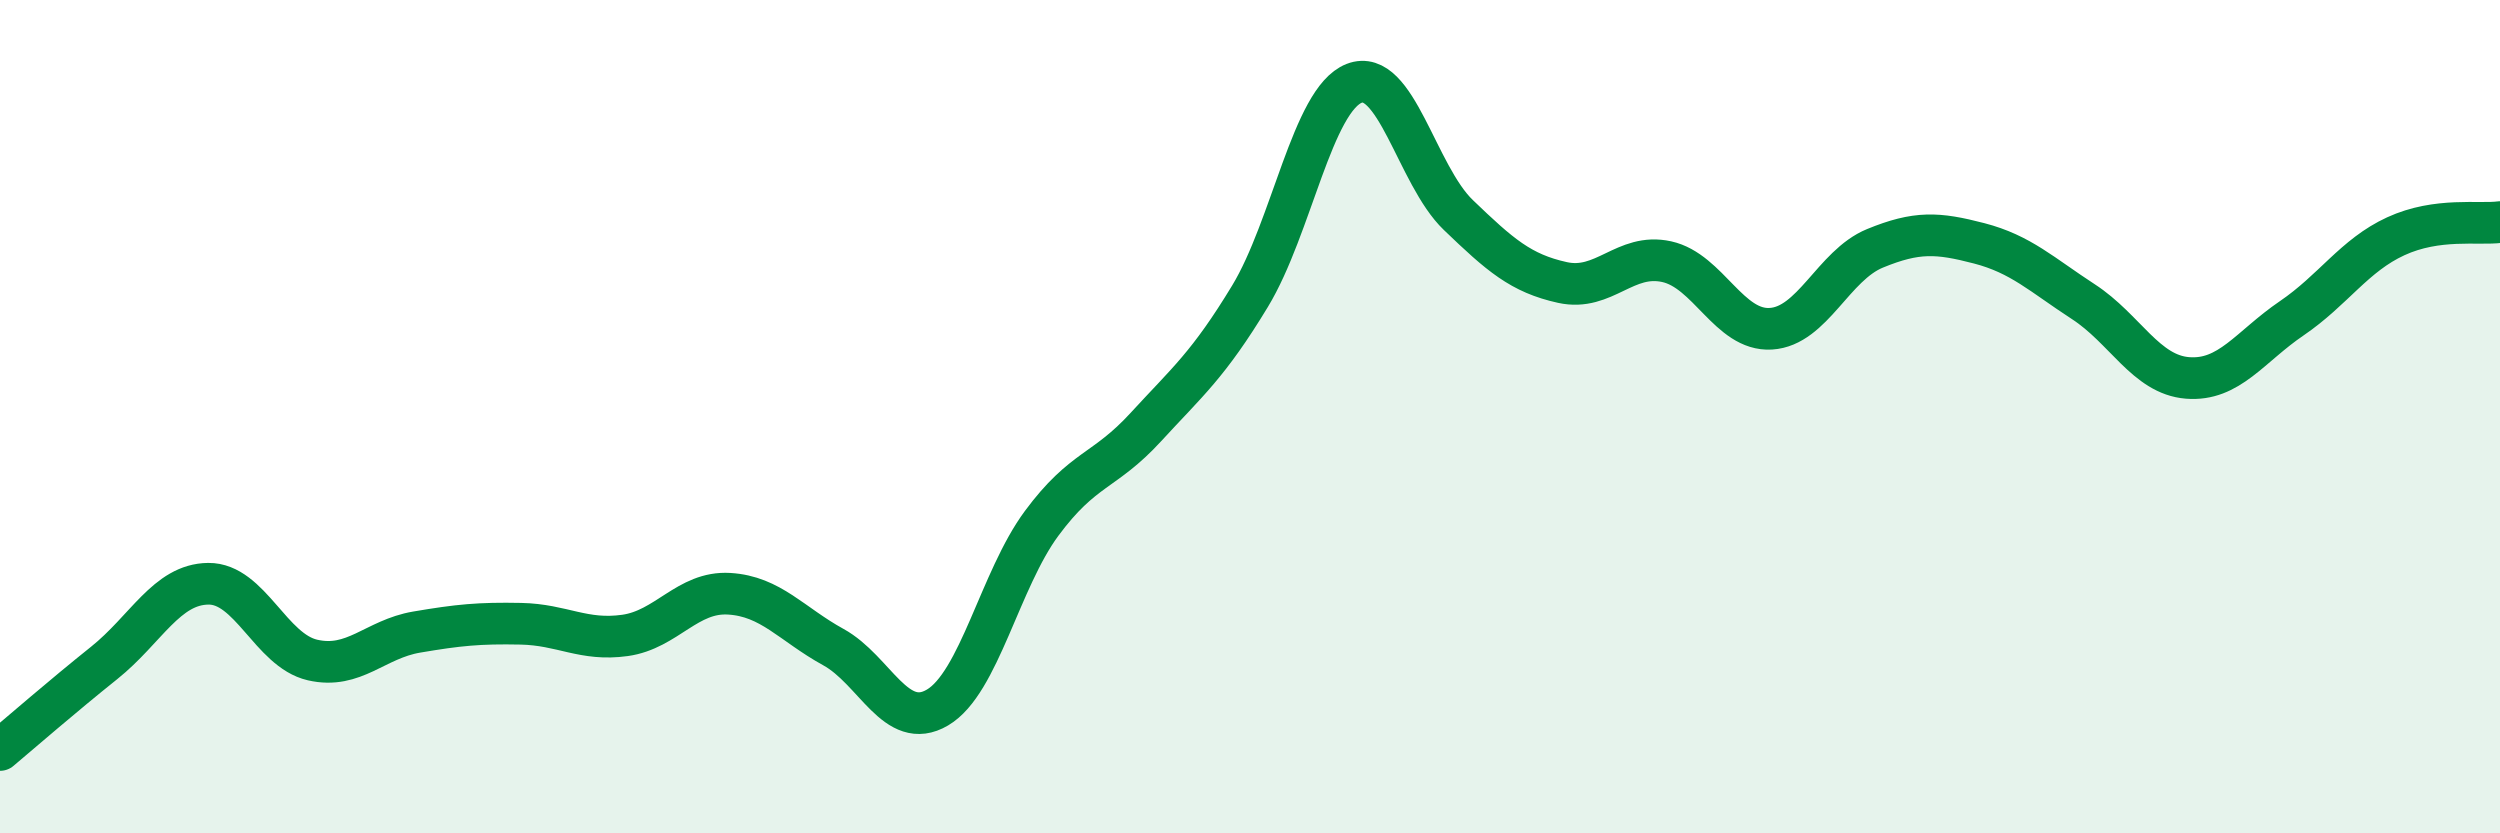
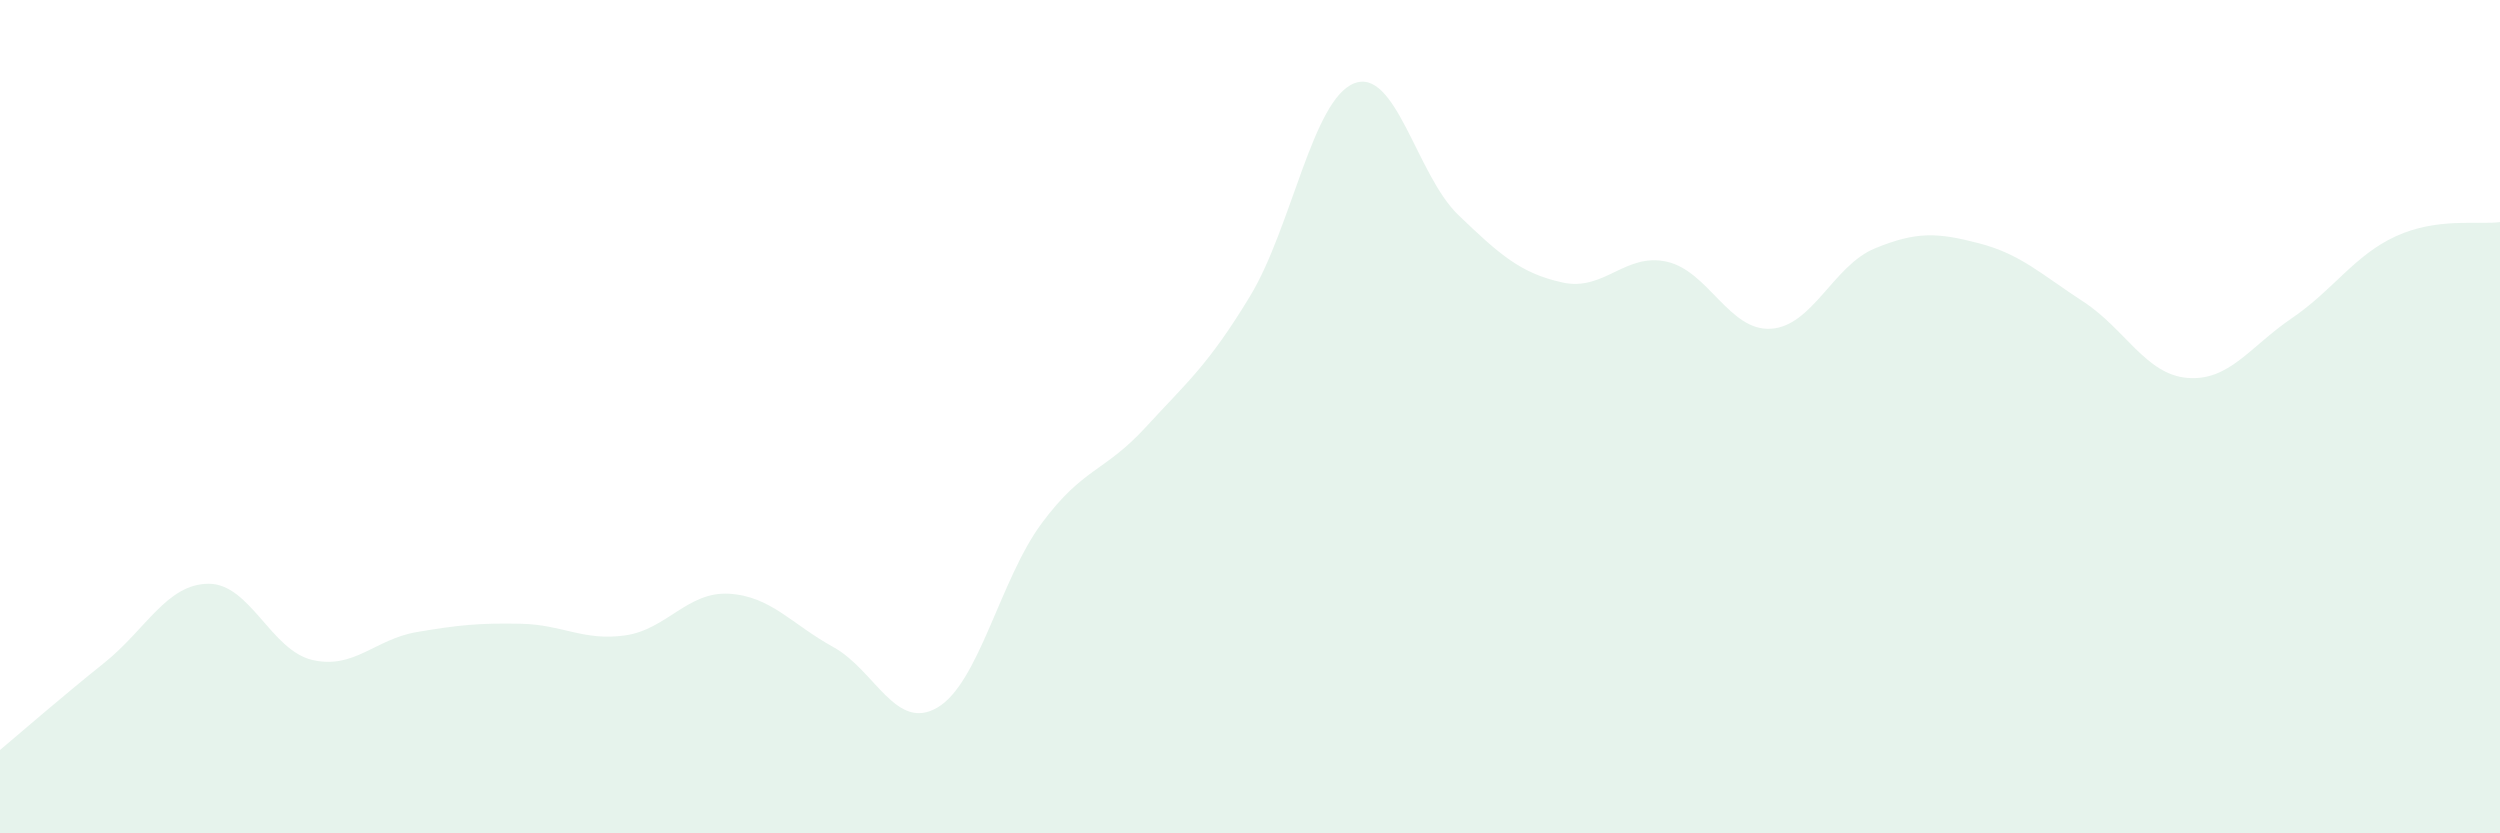
<svg xmlns="http://www.w3.org/2000/svg" width="60" height="20" viewBox="0 0 60 20">
  <path d="M 0,18 C 0.5,17.58 1.5,16.71 2.5,15.91 C 3.5,15.11 4,14.02 5,14.01 C 6,14 6.5,15.61 7.5,15.84 C 8.5,16.07 9,15.34 10,15.17 C 11,15 11.5,14.95 12.5,14.97 C 13.5,14.99 14,15.39 15,15.25 C 16,15.11 16.5,14.19 17.5,14.25 C 18.5,14.31 19,14.98 20,15.53 C 21,16.08 21.5,17.57 22.5,16.98 C 23.5,16.39 24,13.91 25,12.56 C 26,11.21 26.5,11.34 27.5,10.25 C 28.5,9.16 29,8.76 30,7.11 C 31,5.46 31.5,2.39 32.5,2 C 33.5,1.61 34,4.2 35,5.16 C 36,6.12 36.5,6.56 37.5,6.78 C 38.5,7 39,6.06 40,6.28 C 41,6.5 41.5,7.95 42.5,7.89 C 43.5,7.83 44,6.37 45,5.96 C 46,5.55 46.5,5.58 47.5,5.84 C 48.5,6.1 49,6.59 50,7.24 C 51,7.89 51.5,8.99 52.5,9.07 C 53.5,9.15 54,8.32 55,7.64 C 56,6.96 56.5,6.13 57.5,5.67 C 58.5,5.21 59.5,5.4 60,5.33L60 20L0 20Z" fill="#008740" opacity="0.1" stroke-linecap="round" stroke-linejoin="round" />
-   <path d="M 0,18 C 0.5,17.58 1.5,16.71 2.5,15.91 C 3.5,15.11 4,14.02 5,14.01 C 6,14 6.5,15.61 7.5,15.84 C 8.5,16.07 9,15.34 10,15.17 C 11,15 11.5,14.95 12.5,14.97 C 13.5,14.99 14,15.39 15,15.25 C 16,15.11 16.5,14.19 17.5,14.25 C 18.5,14.31 19,14.98 20,15.53 C 21,16.08 21.5,17.57 22.5,16.98 C 23.5,16.39 24,13.91 25,12.56 C 26,11.21 26.5,11.34 27.5,10.25 C 28.5,9.16 29,8.76 30,7.11 C 31,5.46 31.5,2.39 32.5,2 C 33.5,1.61 34,4.2 35,5.16 C 36,6.12 36.5,6.56 37.5,6.78 C 38.5,7 39,6.06 40,6.28 C 41,6.5 41.5,7.95 42.5,7.89 C 43.5,7.83 44,6.37 45,5.96 C 46,5.55 46.5,5.58 47.5,5.84 C 48.5,6.1 49,6.59 50,7.24 C 51,7.89 51.5,8.99 52.5,9.07 C 53.5,9.15 54,8.32 55,7.64 C 56,6.96 56.5,6.13 57.5,5.67 C 58.5,5.21 59.5,5.4 60,5.33" stroke="#008740" stroke-width="1" fill="none" stroke-linecap="round" stroke-linejoin="round" />
</svg>